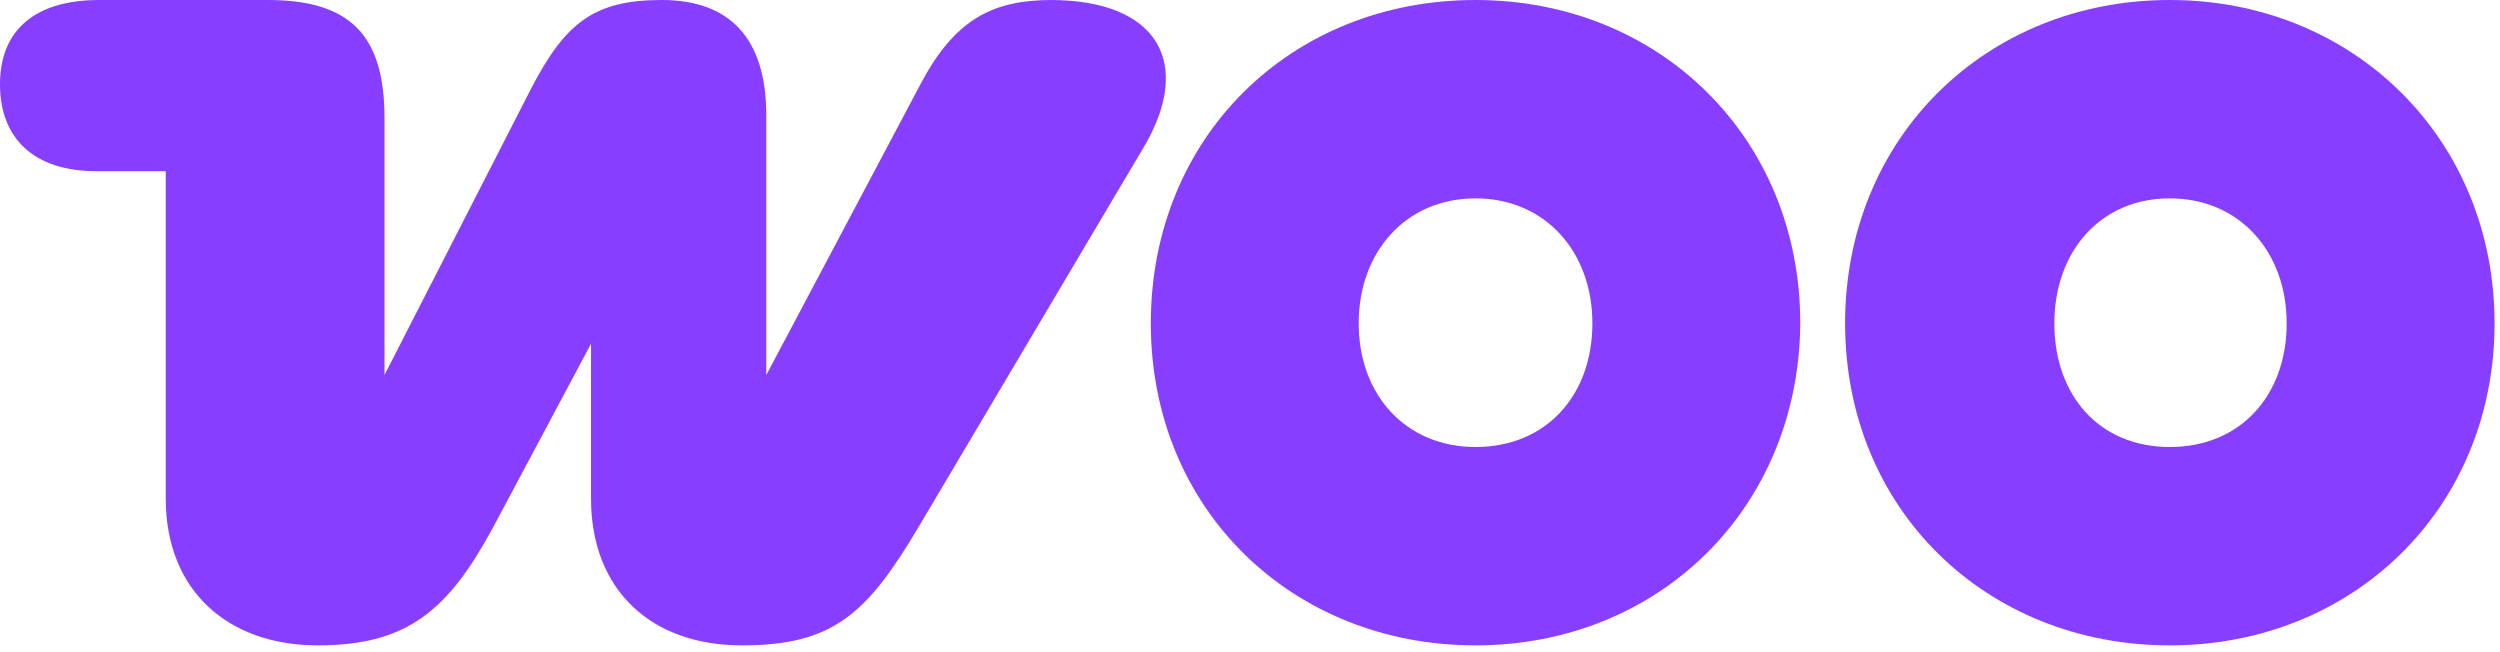
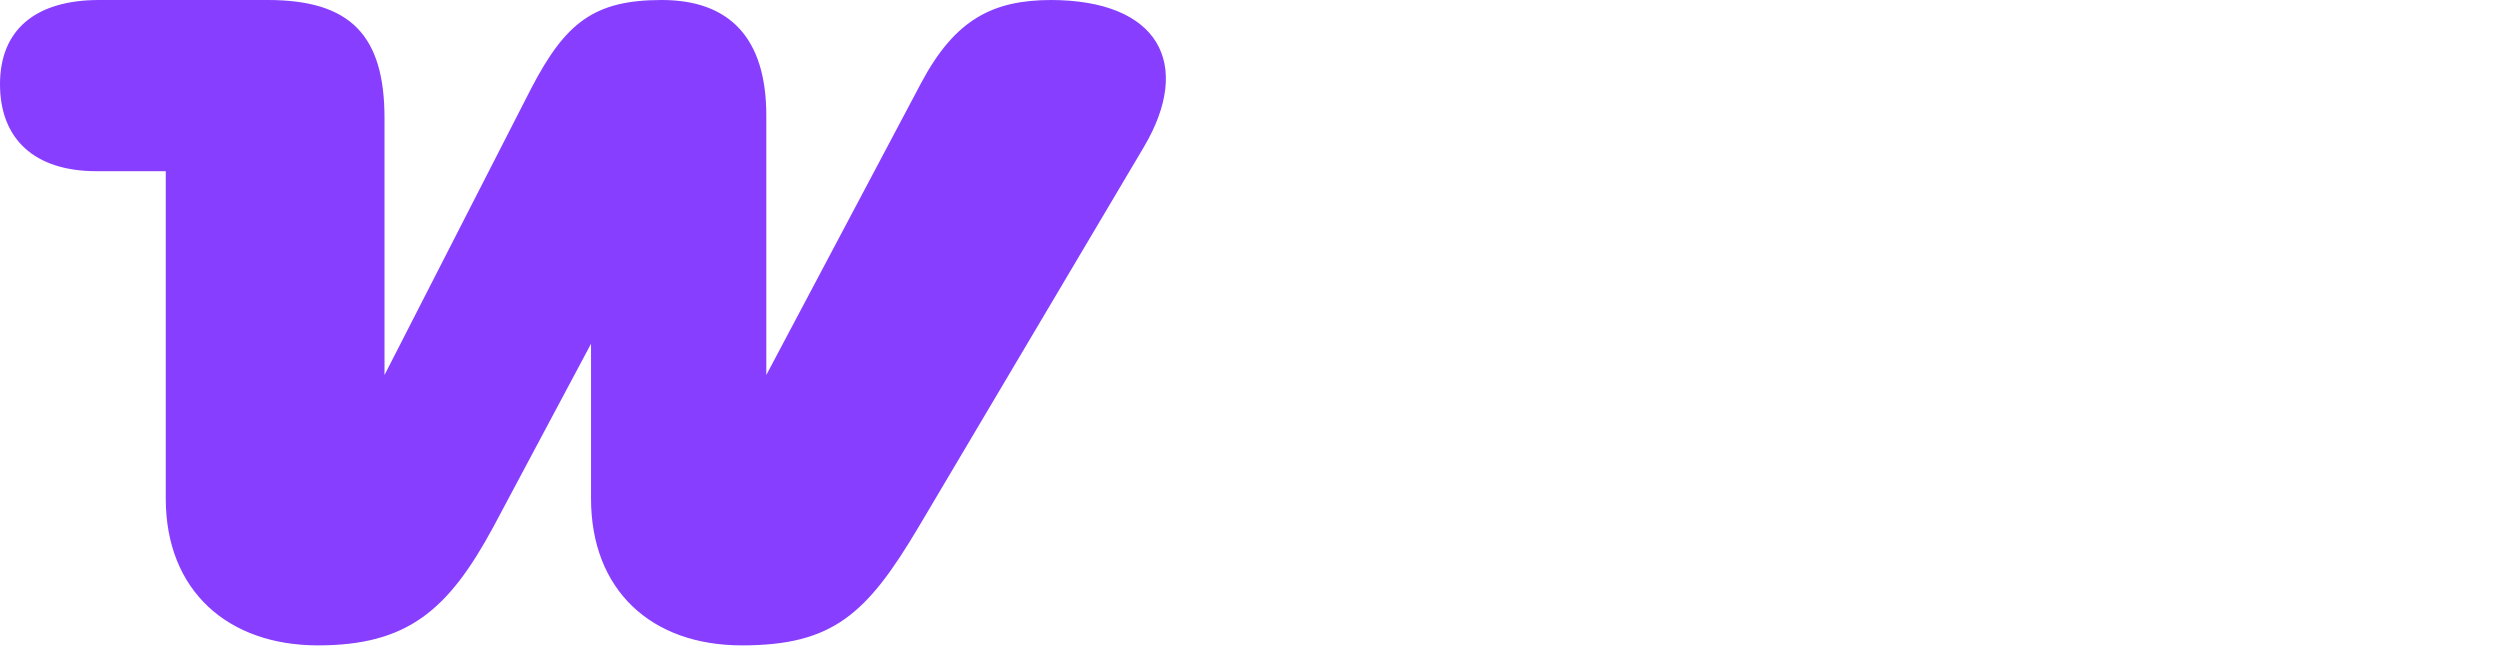
<svg xmlns="http://www.w3.org/2000/svg" width="100%" height="100%" viewBox="0 0 184 48" version="1.1" xml:space="preserve" style="fill-rule:evenodd;clip-rule:evenodd;stroke-linejoin:round;stroke-miterlimit:2;">
  <g>
    <path d="M77.4,0C73.1,0 70.3,1.4 67.8,6.1L56.4,27.6L56.4,8.5C56.4,2.8 53.7,0 48.7,0C43.7,0 41.6,1.7 39.1,6.5L28.3,27.6L28.3,8.7C28.3,2.6 25.8,0 19.7,0L7.3,0C2.6,0 0,2.2 0,6.2C0,10.2 2.5,12.6 7.1,12.6L12.2,12.6L12.2,36.7C12.2,43.5 16.8,47.5 23.4,47.5C30,47.5 33,44.9 36.3,38.8L43.5,25.3L43.5,36.7C43.5,43.4 47.9,47.5 54.6,47.5C61.3,47.5 63.8,45.2 67.6,38.8L84.2,10.8C87.8,4.7 85.3,0 77.3,0L77.4,0Z" style="fill:rgb(135,62,255);" />
-     <path d="M108.6,0C95,0 84.7,10.1 84.7,23.8C84.7,37.5 95.1,47.5 108.6,47.5C122.1,47.5 132.4,37.4 132.5,23.8C132.5,10.1 122.1,0 108.6,0ZM108.6,32.9C103.5,32.9 100,29.1 100,23.8C100,18.5 103.5,14.6 108.6,14.6C113.7,14.6 117.2,18.5 117.2,23.8C117.2,29.1 113.8,32.9 108.6,32.9Z" style="fill:rgb(135,62,255);" />
-     <path d="M159.7,0C146.2,0 135.8,10.1 135.8,23.8C135.8,37.5 146.2,47.5 159.7,47.5C173.2,47.5 183.6,37.4 183.6,23.8C183.6,10.2 173.2,0 159.7,0ZM159.7,32.9C154.5,32.9 151.2,29.1 151.2,23.8C151.2,18.5 154.6,14.6 159.7,14.6C164.8,14.6 168.3,18.5 168.3,23.8C168.3,29.1 164.9,32.9 159.7,32.9Z" style="fill:rgb(135,62,255);" />
  </g>
</svg>